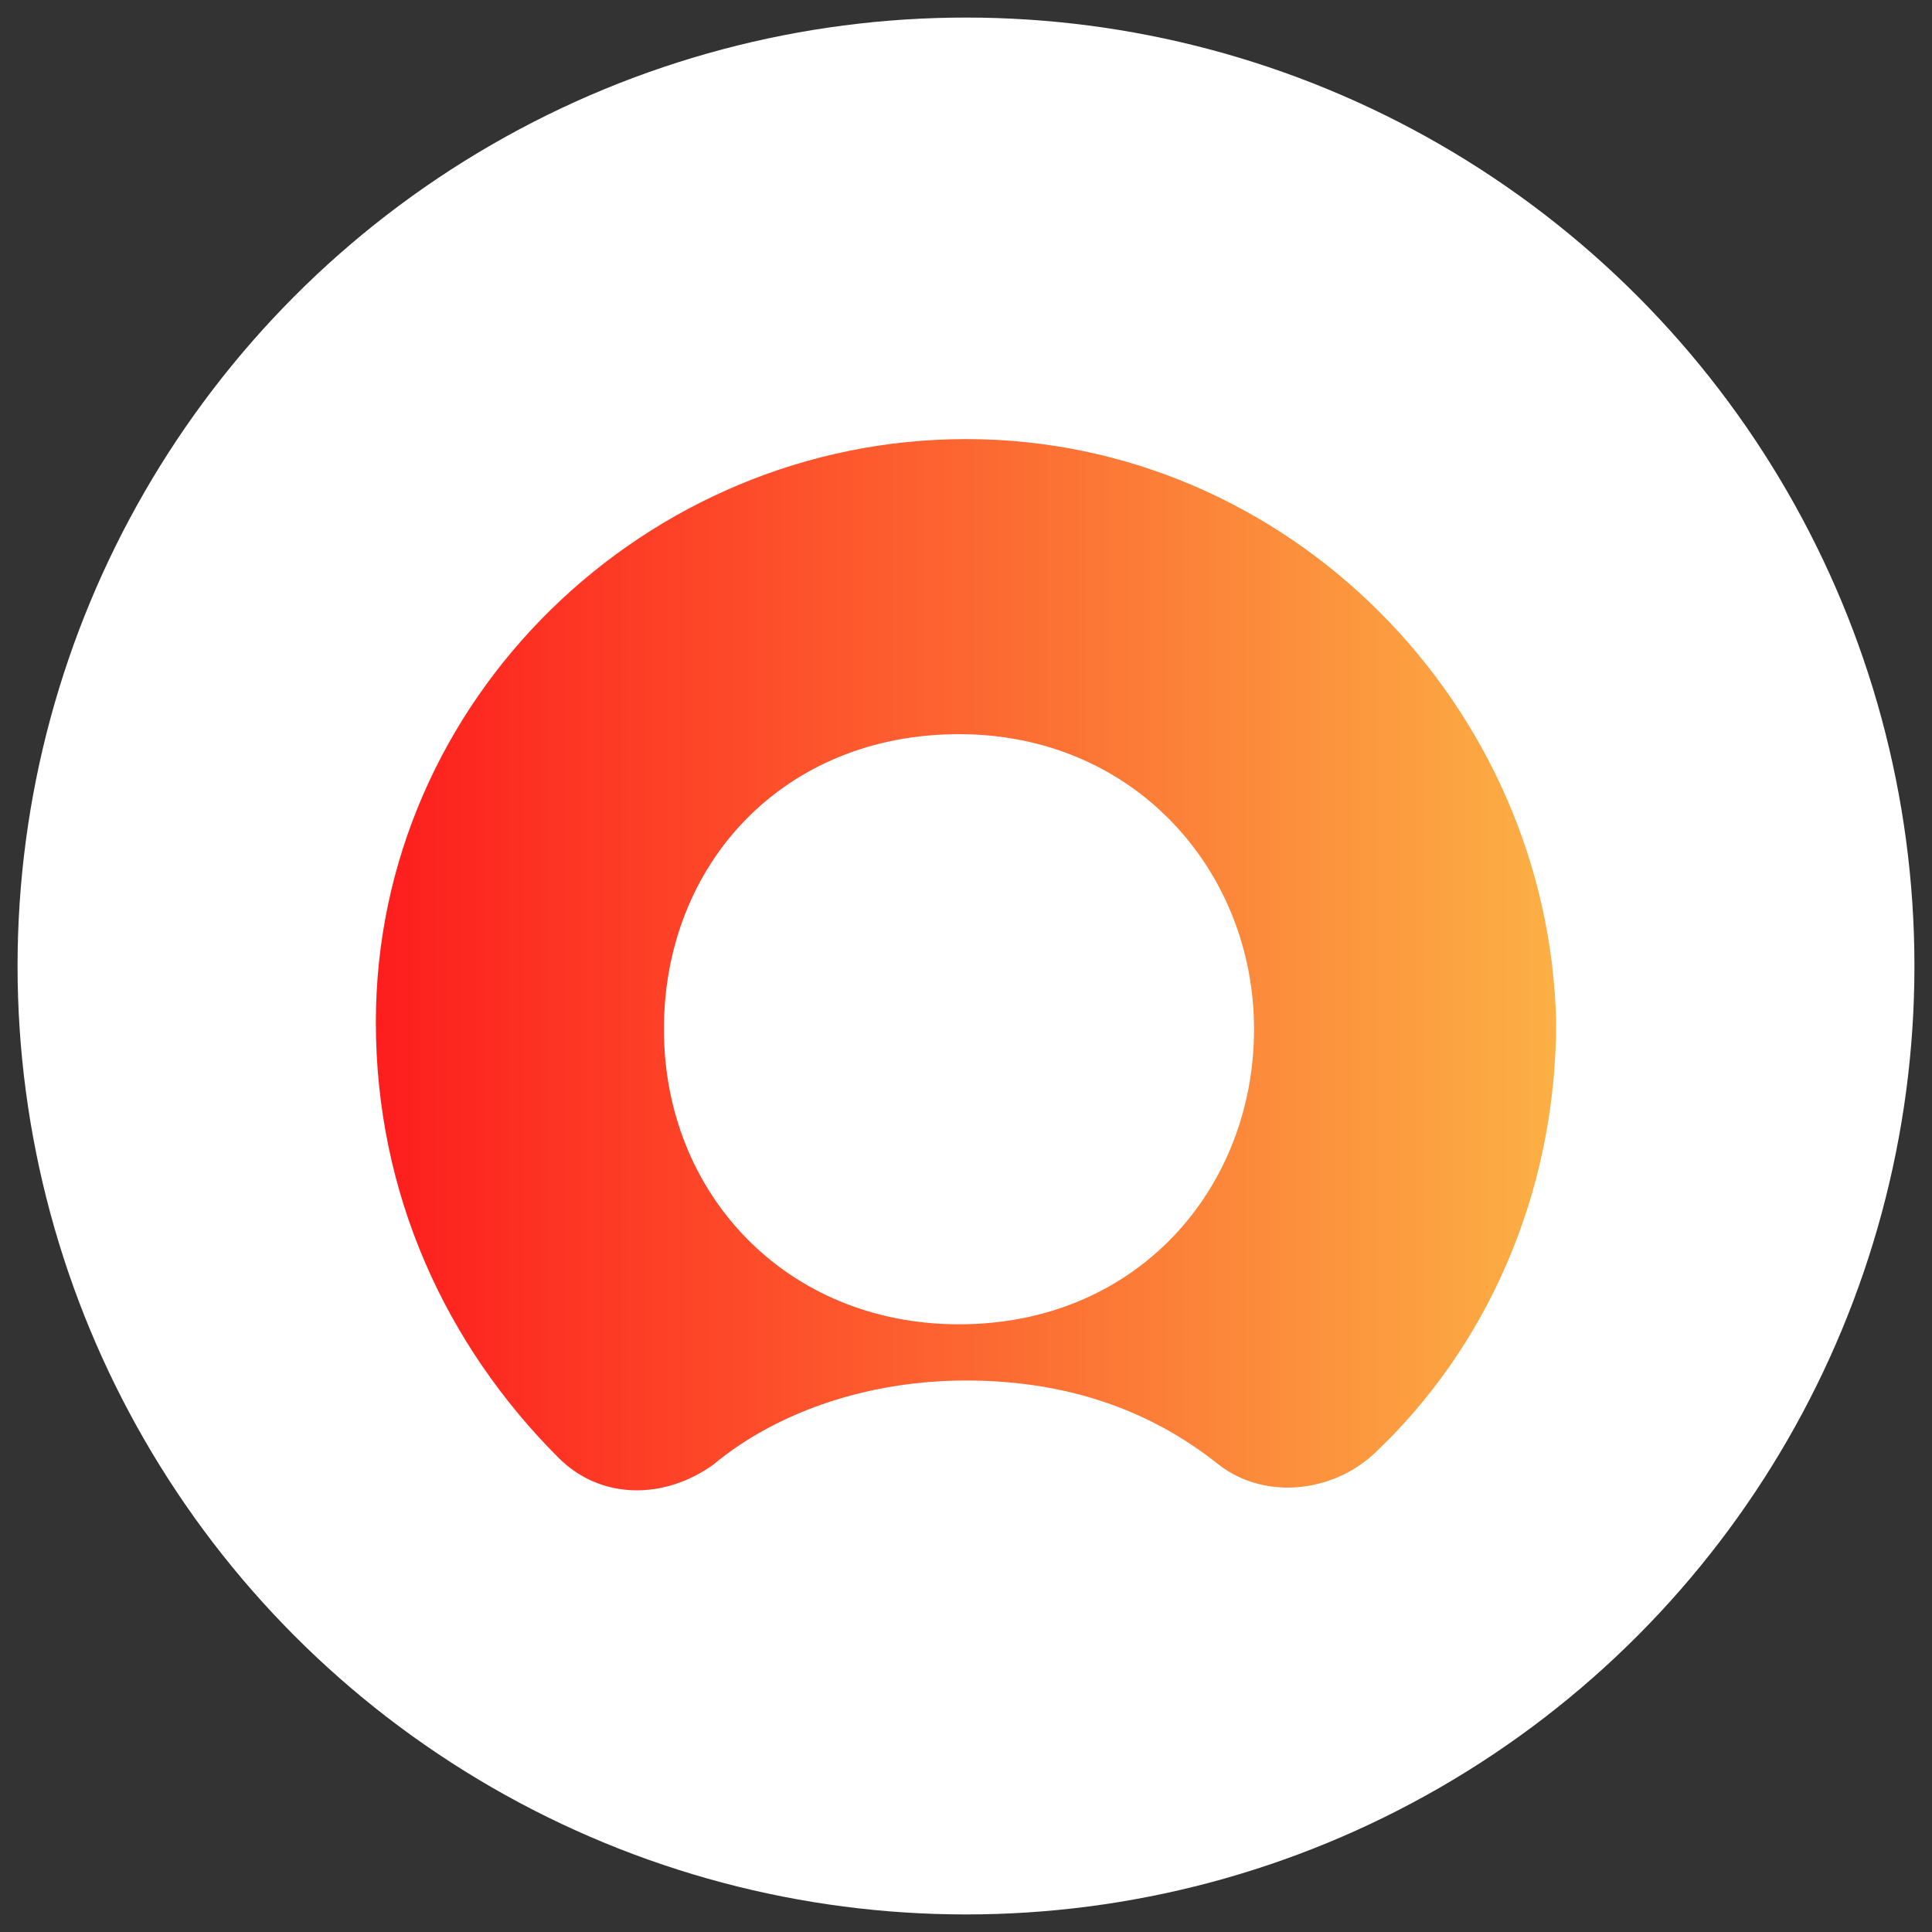
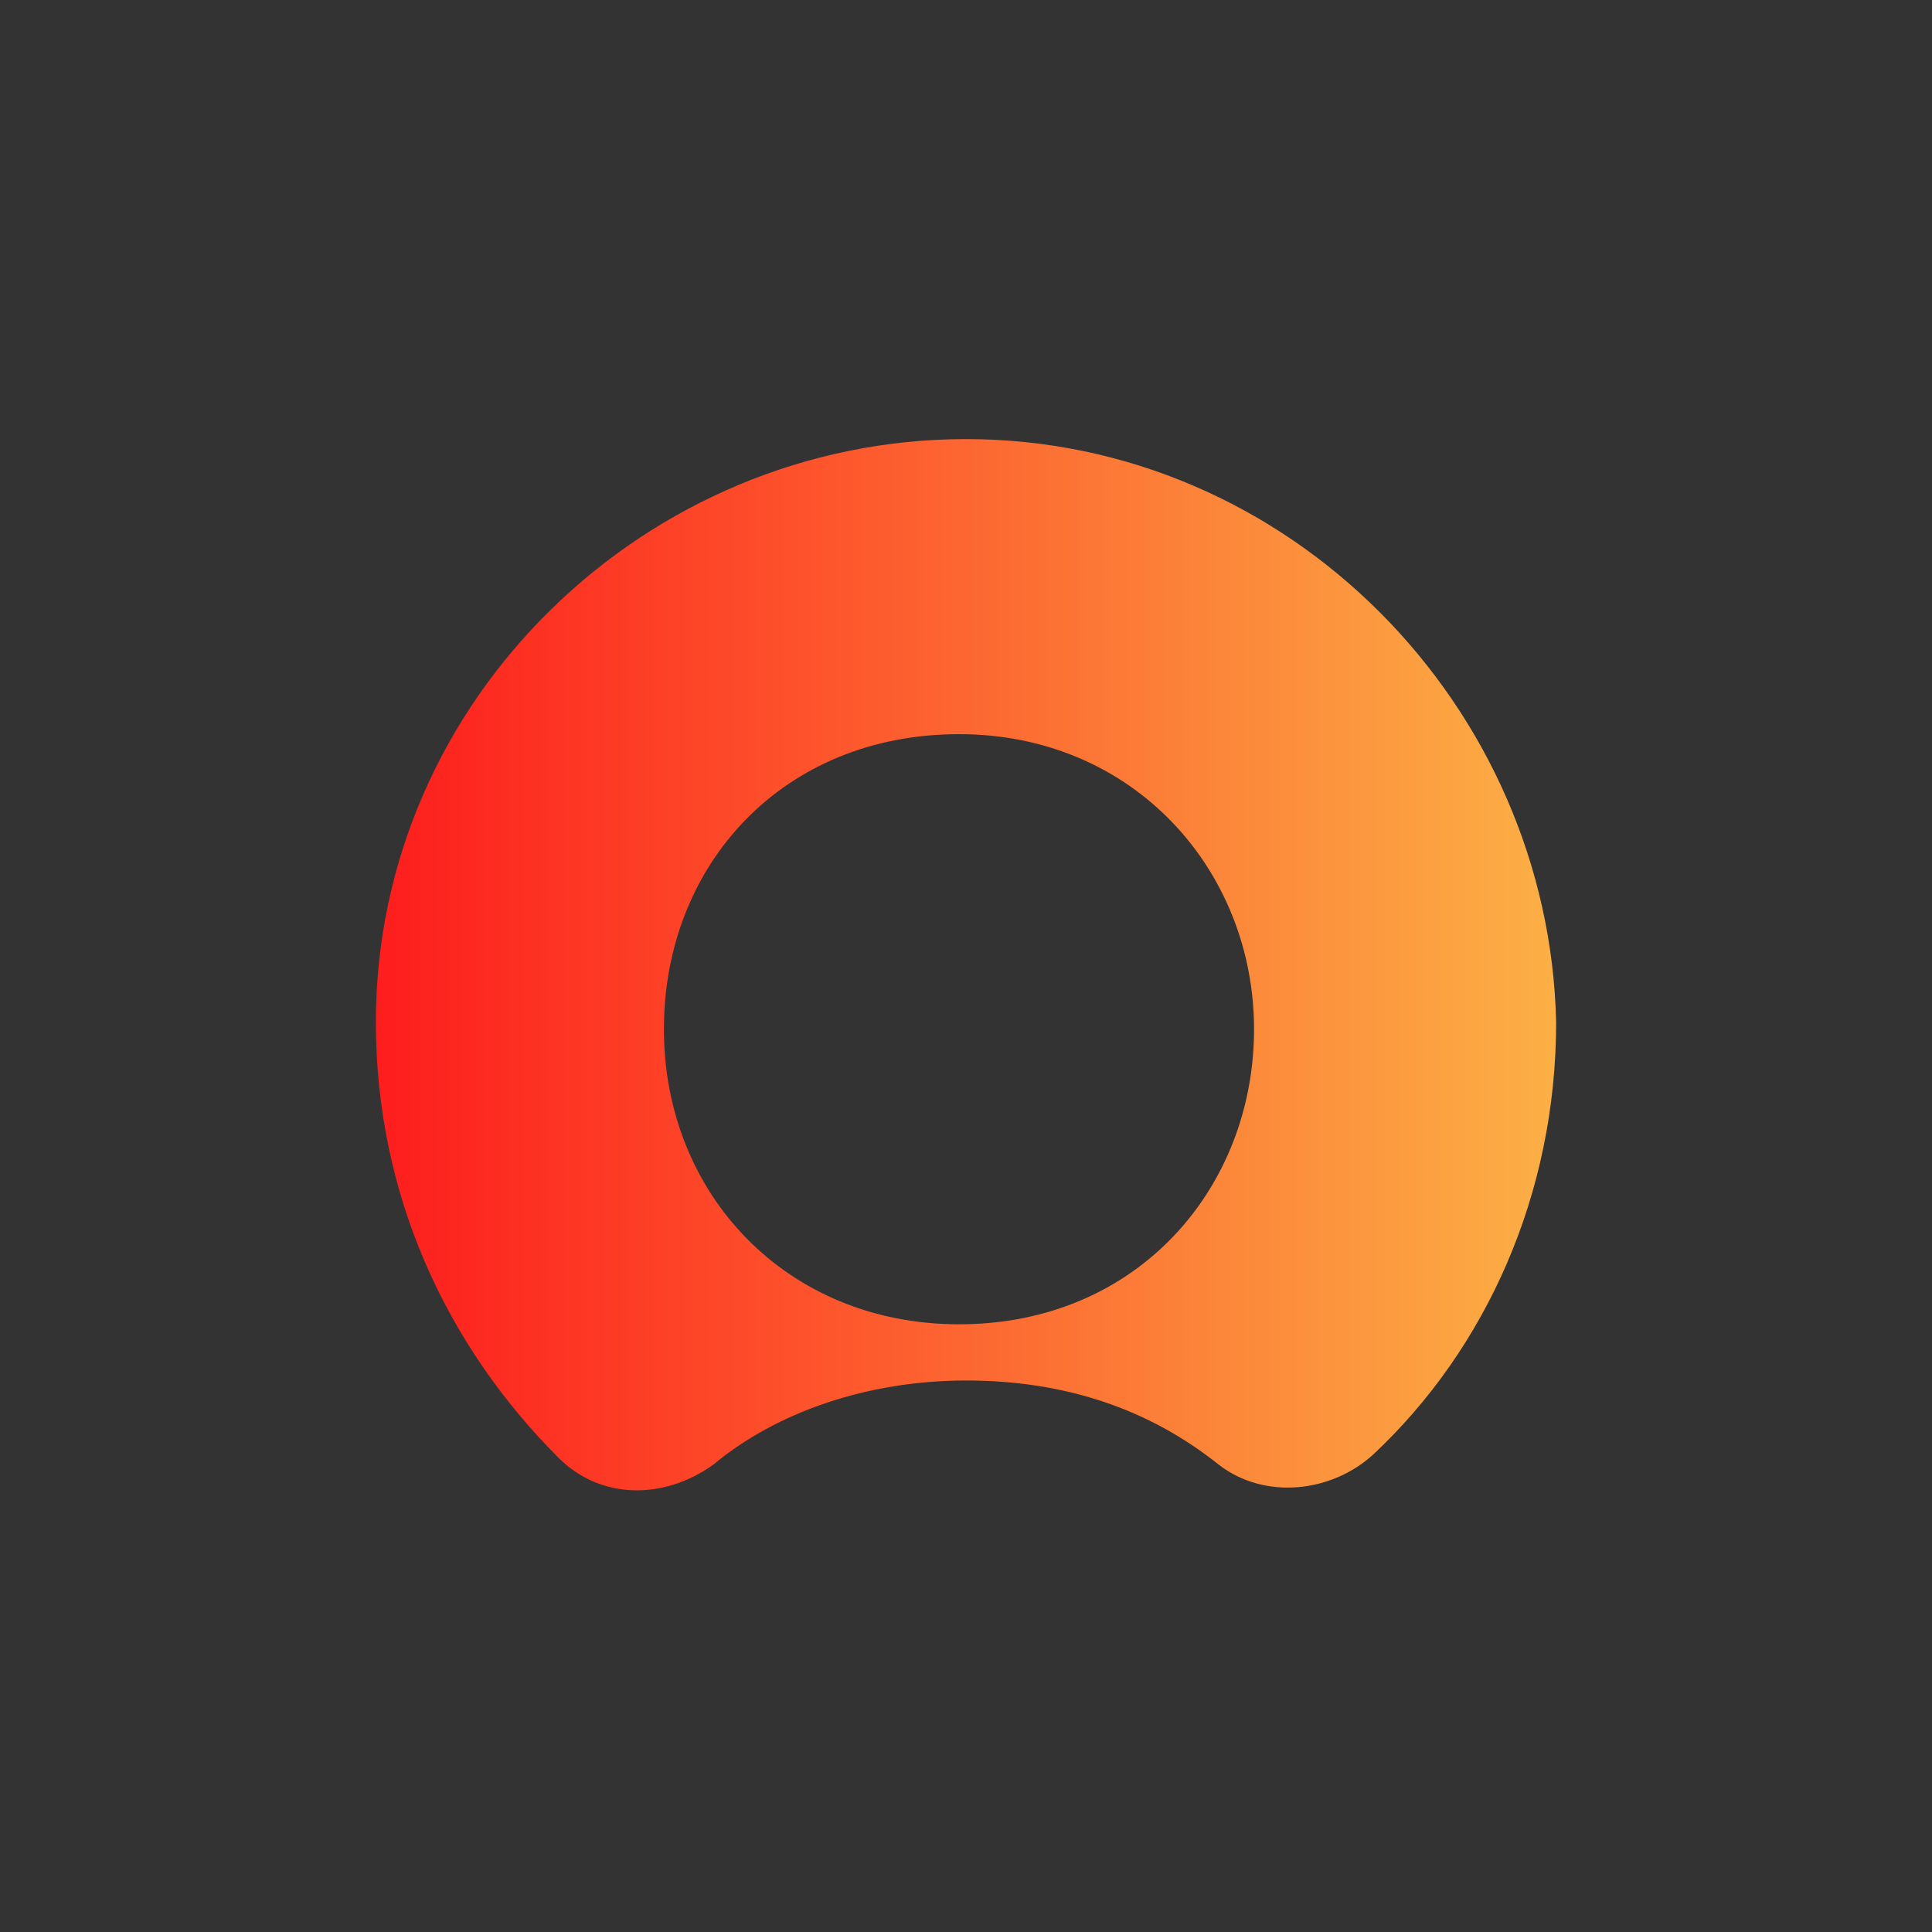
<svg xmlns="http://www.w3.org/2000/svg" version="1.1" id="Layer_1" x="0px" y="0px" width="55px" height="55px" viewBox="0 0 55 55" style="enable-background:new 0 0 55 55;" xml:space="preserve">
  <rect x="0" y="0" width="55" height="55" fill="#333333" stroke="none" />
  <style type="text/css">
	.st0{fill:#FFFFFF;}
	.st1{fill-rule:evenodd;clip-rule:evenodd;fill:url(#SVGID_1_);}
</style>
-   <circle class="st0" cx="27.5" cy="27.5" r="27" />
  <linearGradient id="SVGID_1_" gradientUnits="userSpaceOnUse" x1="10.682" y1="27.5" x2="44.318" y2="27.5">
    <stop offset="0" style="stop-color:#FD1D1D" />
    <stop offset="1" style="stop-color:#FCB045" />
  </linearGradient>
  <path class="st1" d="M27.5,12.5c-9.1,0-16.8,7.4-16.8,16.6c0,4.9,2,9.2,5.2,12.4c1.2,1.2,3,1.2,4.4,0.2c1.8-1.5,4.4-2.4,7.2-2.4  s5.2,0.8,7.2,2.4c1.3,1,3.2,0.8,4.4-0.3c3.2-3,5.2-7.4,5.2-12.3C44.1,20.1,36.7,12.5,27.5,12.5 M27.3,37.7c-4.9,0-8.4-3.7-8.4-8.4  s3.4-8.4,8.4-8.4s8.4,3.9,8.4,8.4S32.4,37.7,27.3,37.7" />
</svg>